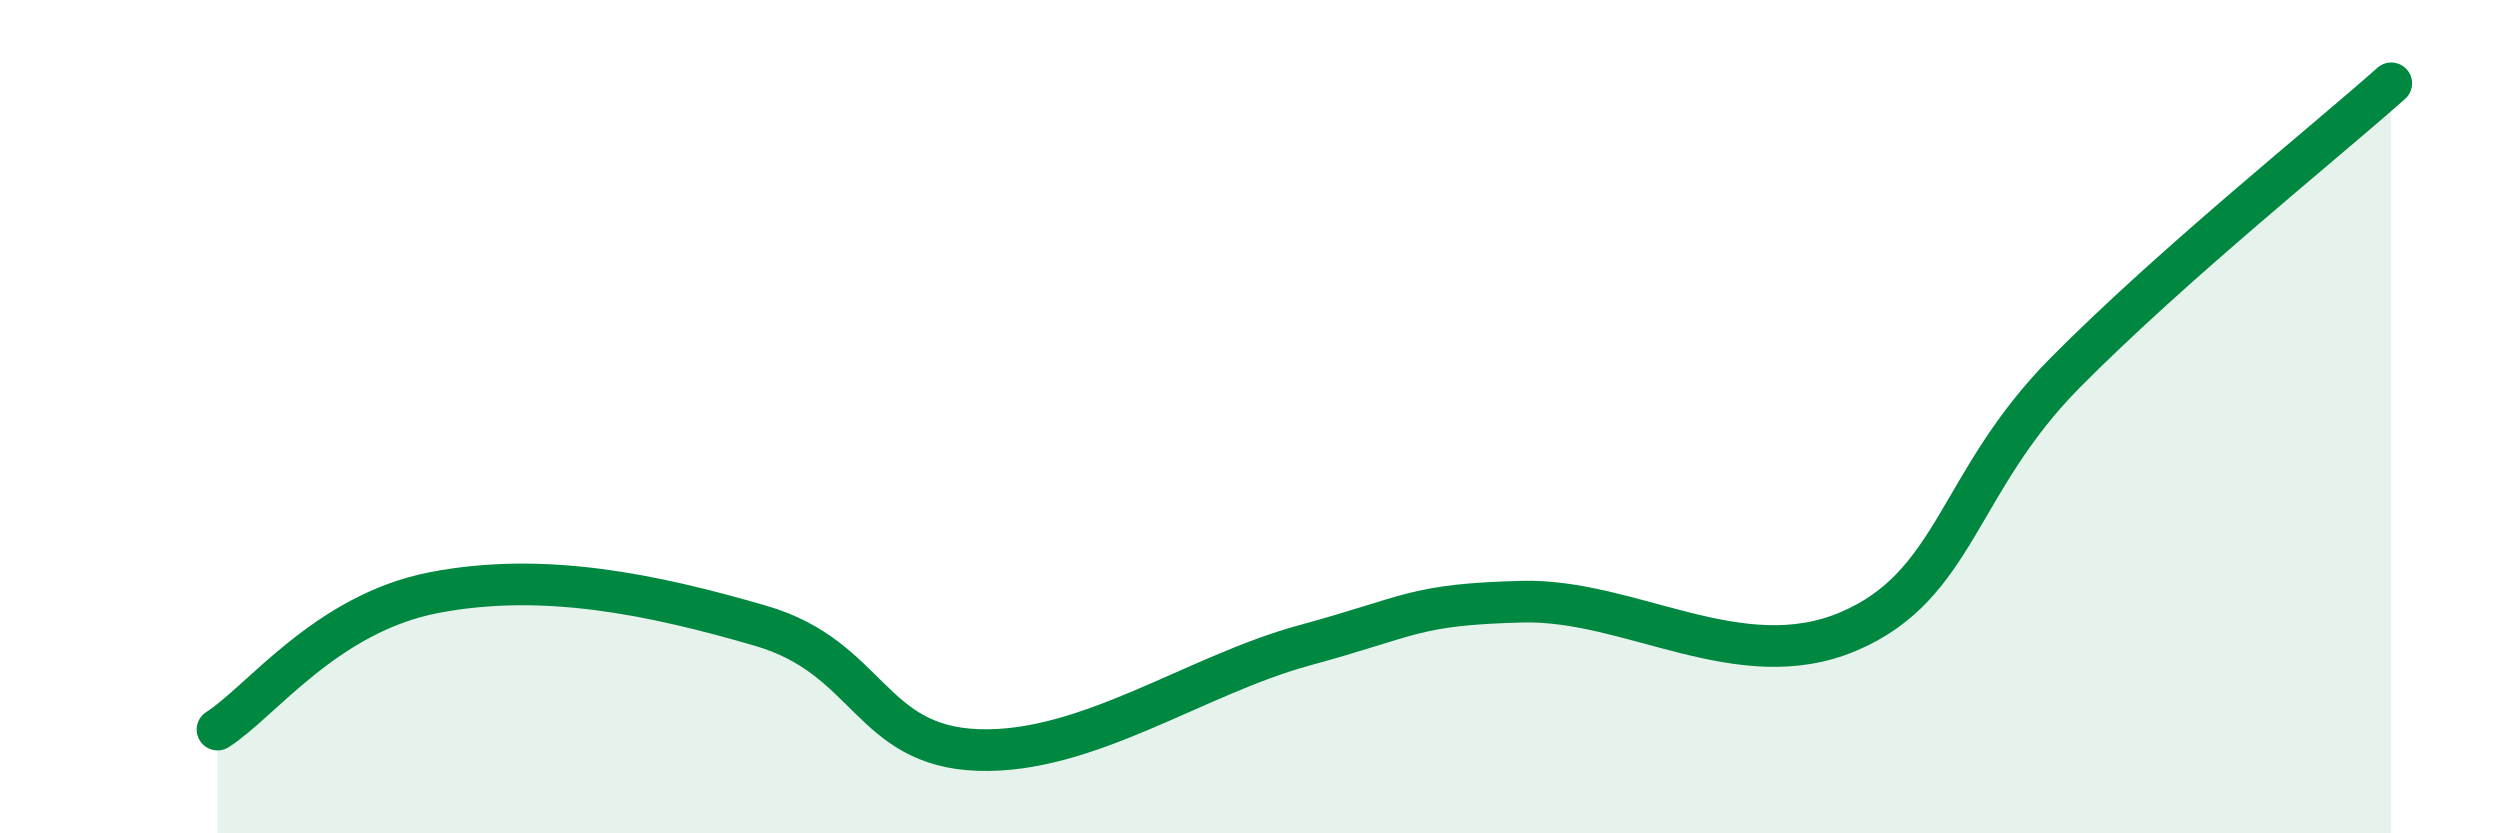
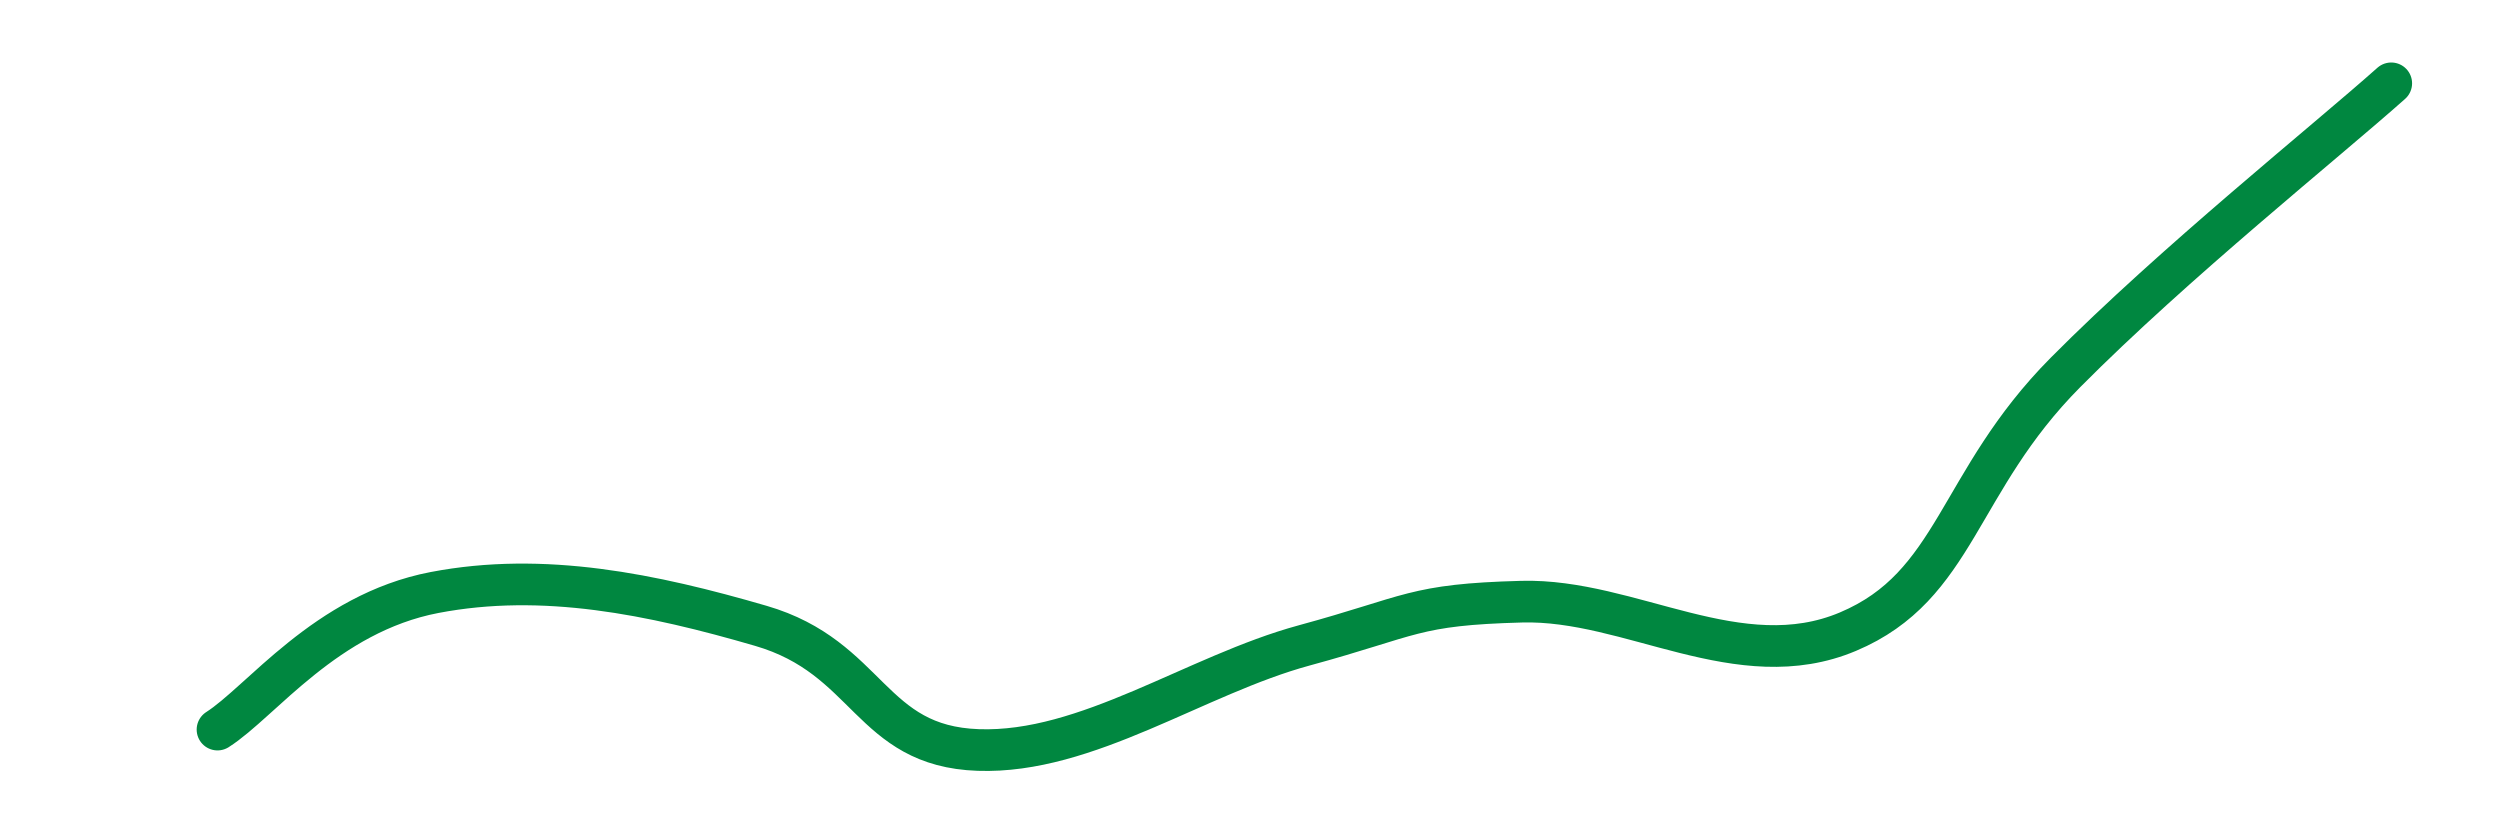
<svg xmlns="http://www.w3.org/2000/svg" width="60" height="20" viewBox="0 0 60 20">
-   <path d="M 5.22,17.51 C 6.26,16.85 7.82,14.72 10.43,14.22 C 13.04,13.72 15.65,14.26 18.26,15.02 C 20.87,15.78 20.87,17.91 23.48,18 C 26.09,18.09 28.69,16.2 31.3,15.49 C 33.91,14.78 33.91,14.51 36.52,14.44 C 39.13,14.37 41.74,16.26 44.35,15.16 C 46.96,14.06 46.96,11.57 49.57,8.94 C 52.18,6.31 55.83,3.39 57.39,2L57.39 20L5.22 20Z" fill="#008740" opacity="0.1" stroke-linecap="round" stroke-linejoin="round" />
  <path d="M 5.22,17.51 C 6.26,16.85 7.82,14.72 10.43,14.22 C 13.04,13.72 15.65,14.26 18.26,15.02 C 20.87,15.78 20.87,17.91 23.48,18 C 26.09,18.09 28.69,16.2 31.3,15.49 C 33.91,14.78 33.91,14.51 36.52,14.44 C 39.13,14.37 41.74,16.26 44.35,15.16 C 46.96,14.06 46.96,11.57 49.57,8.94 C 52.18,6.31 55.83,3.39 57.39,2" stroke="#008740" stroke-width="1" fill="none" stroke-linecap="round" stroke-linejoin="round" />
</svg>